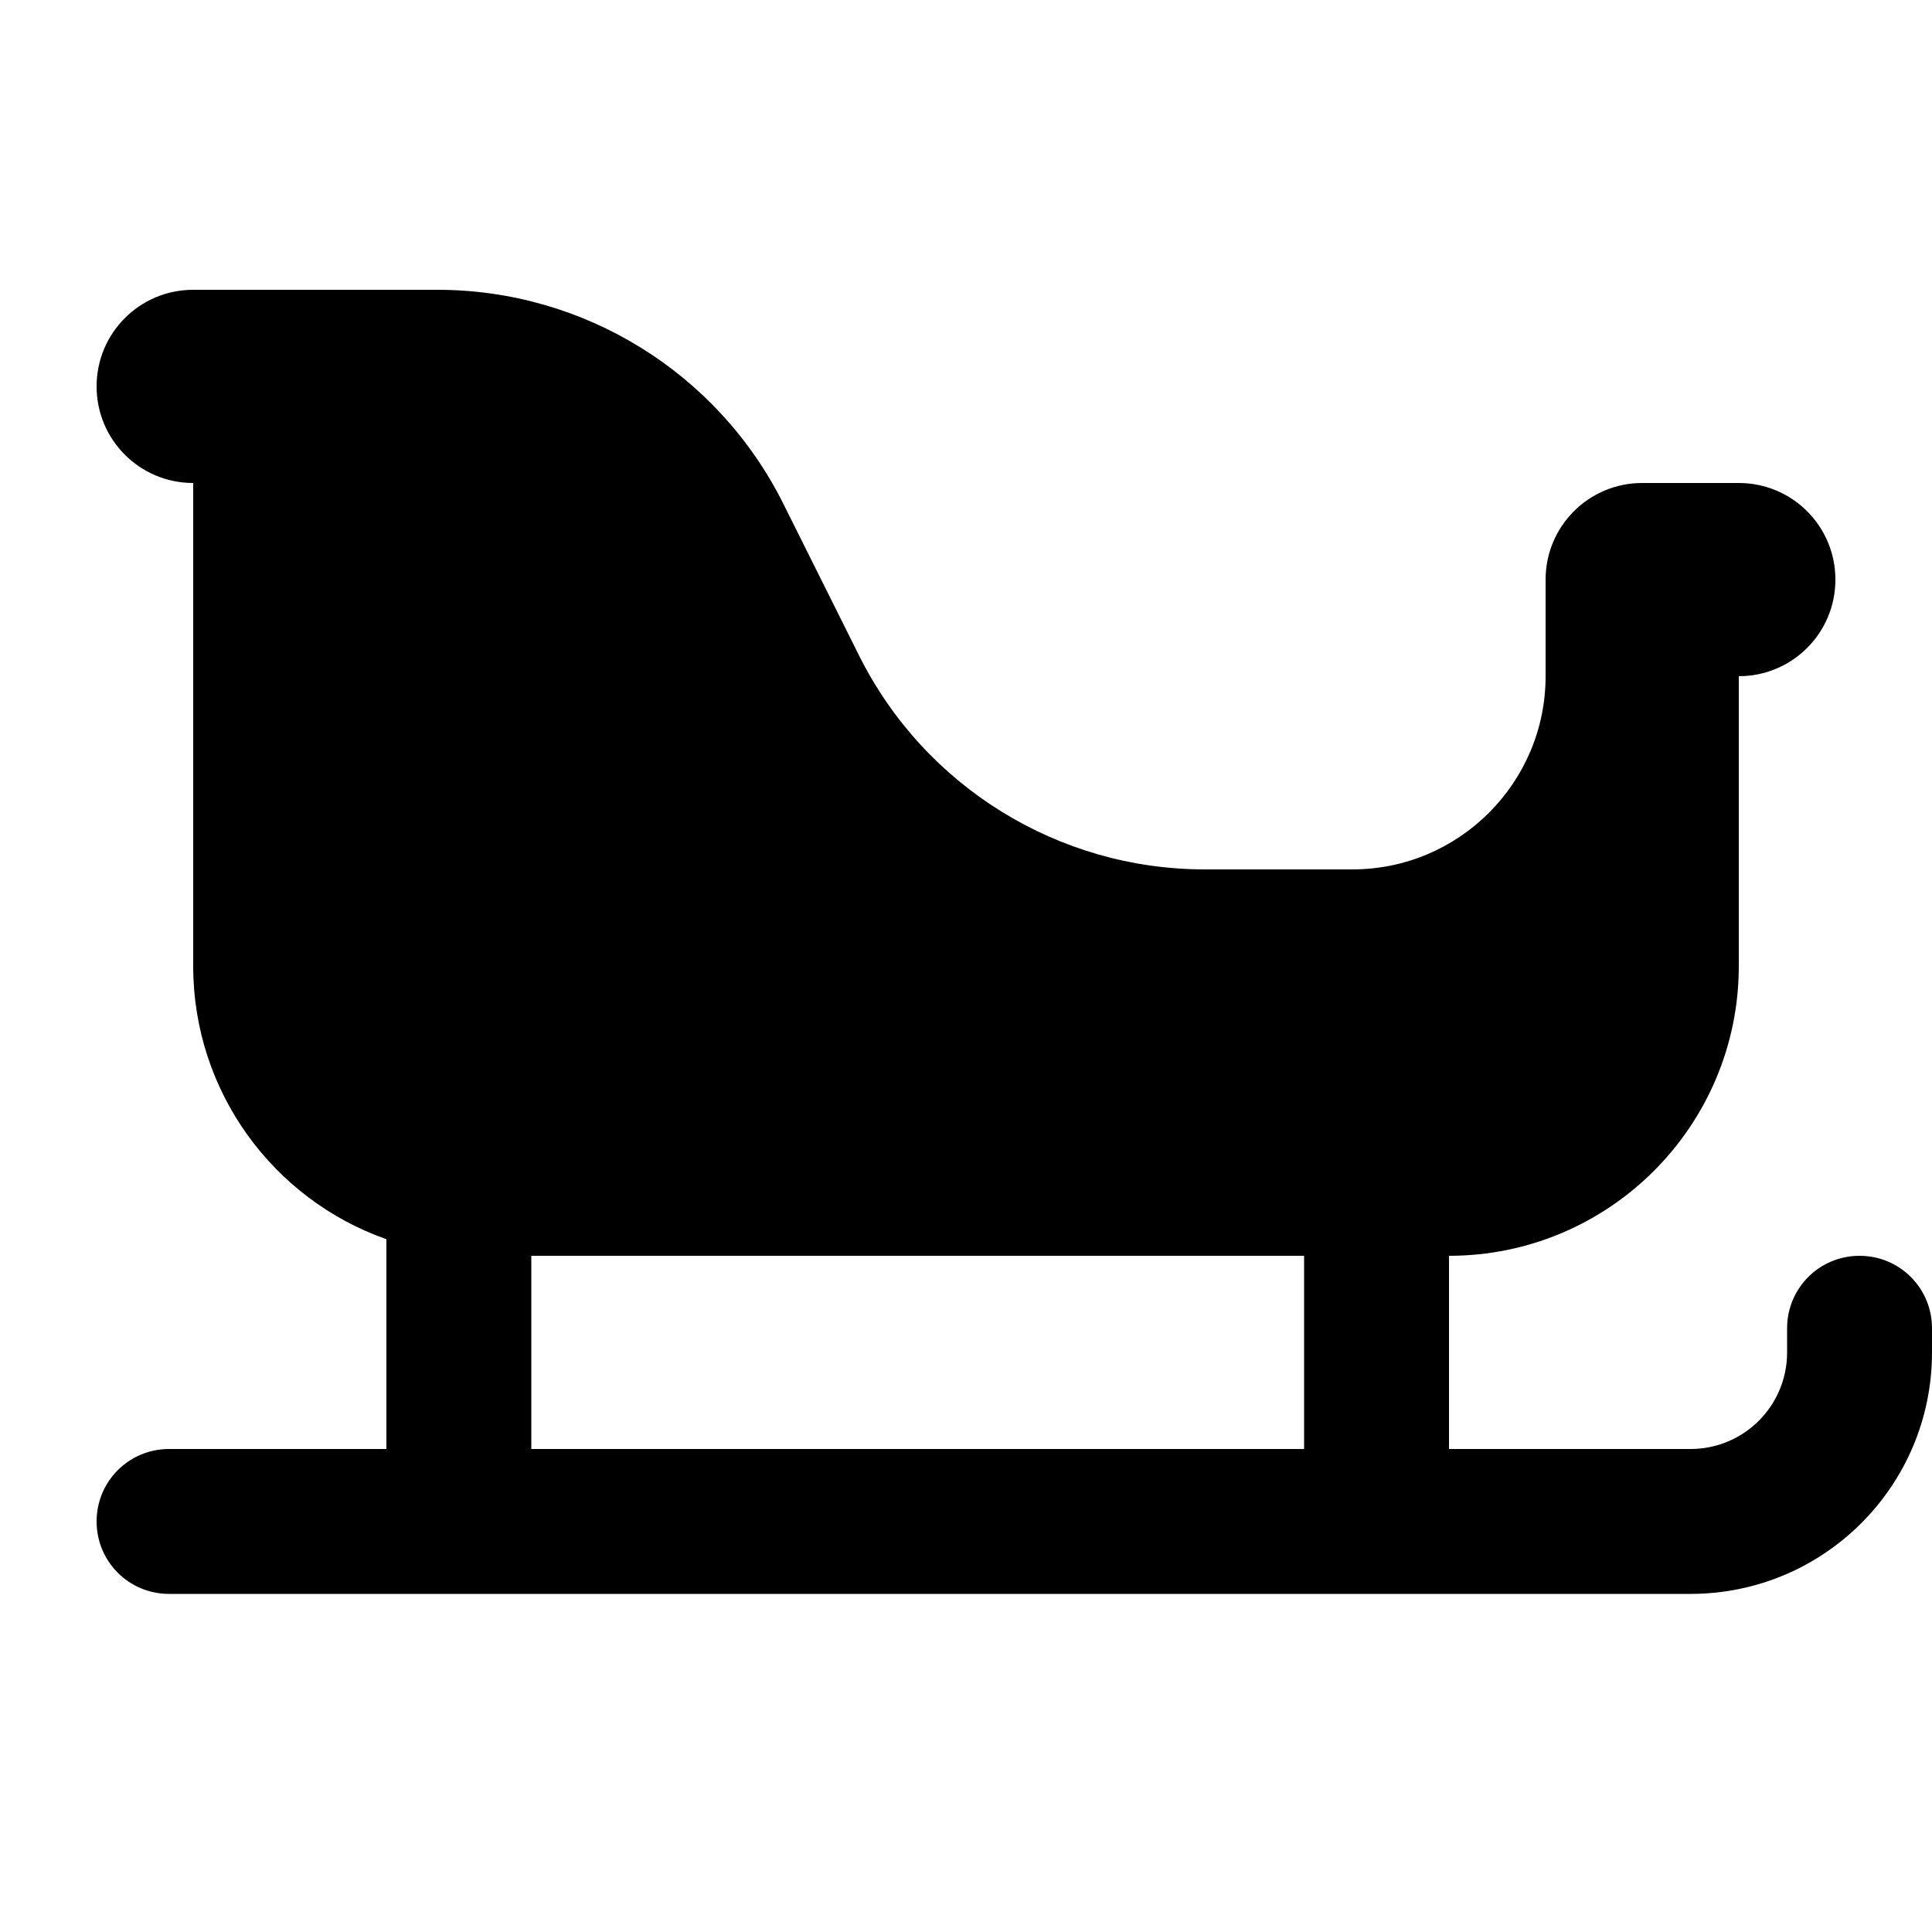
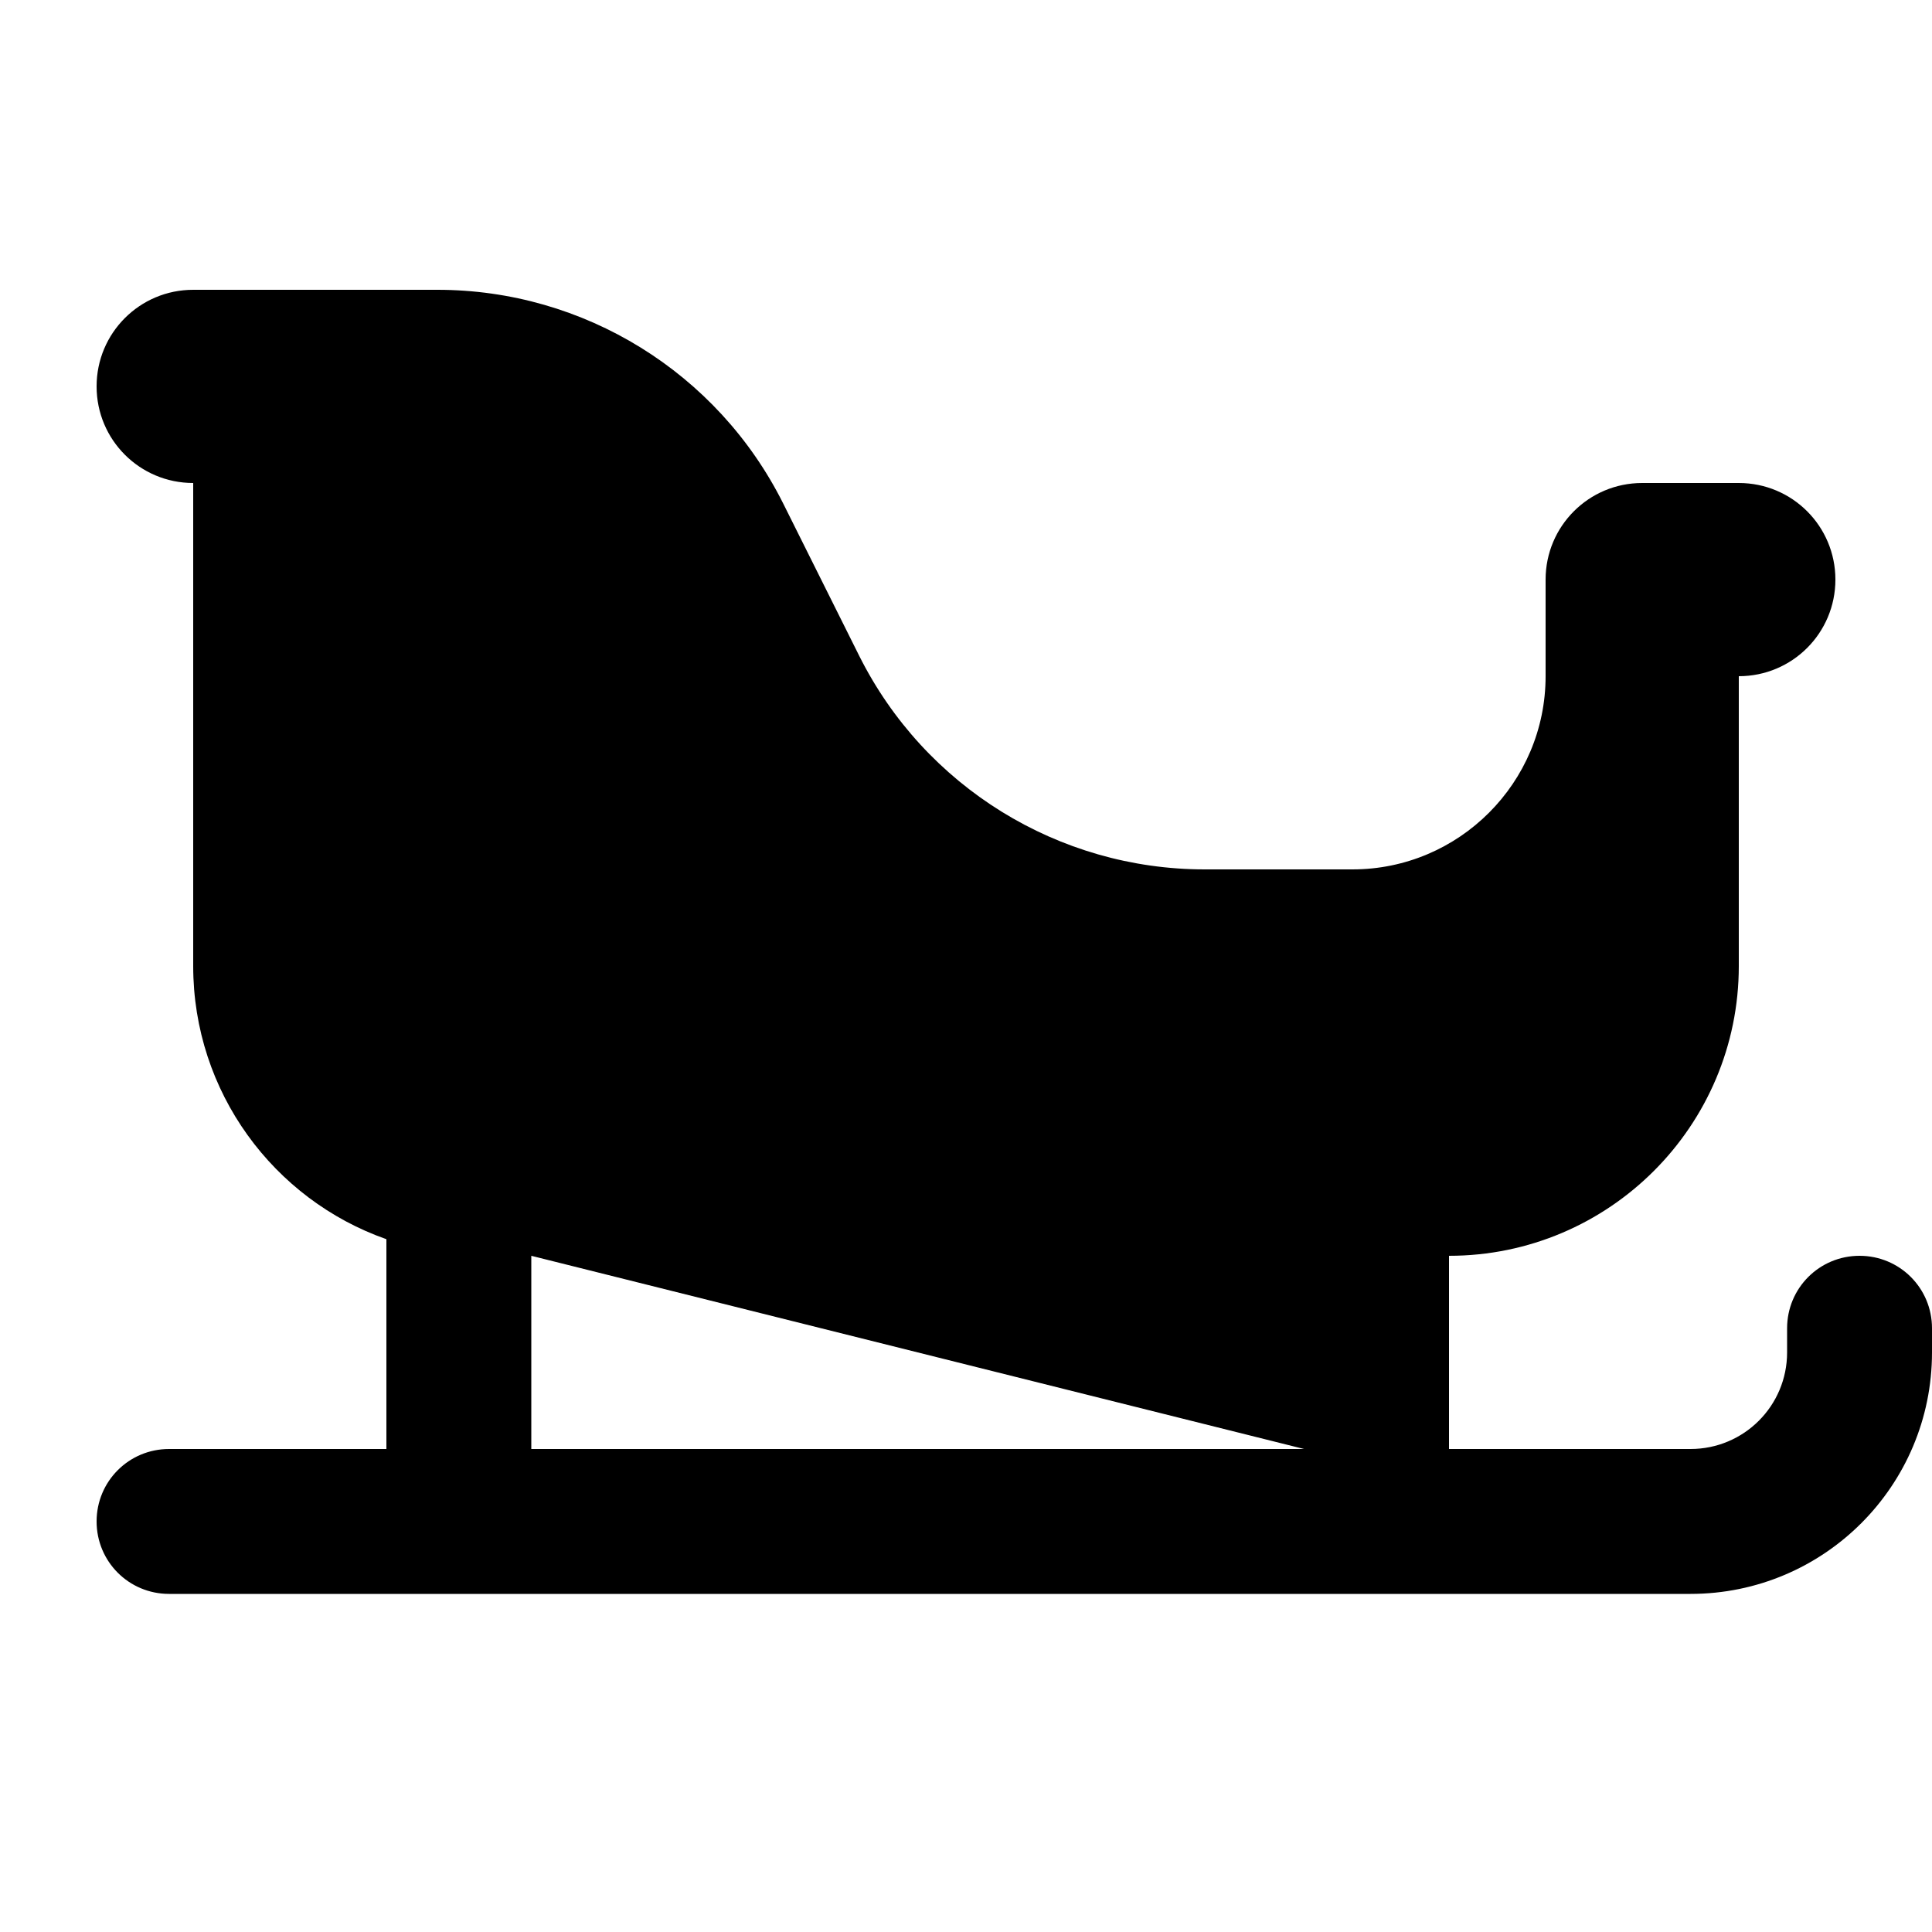
<svg xmlns="http://www.w3.org/2000/svg" viewBox="0 0 640 640">
-   <path fill="currentColor" d="M64 96C46.3 96 32 110.3 32 128C32 145.7 46.3 160 64 160L64 320C64 361.8 90.7 397.4 128 410.5L128 480L56 480C42.7 480 32 490.7 32 504C32 517.3 42.7 528 56 528L560 528C604.2 528 640 492.2 640 448L640 440C640 426.7 629.3 416 616 416C602.7 416 592 426.7 592 440L592 448C592 465.7 577.7 480 560 480L480 480L480 416C533 416 576 373 576 320L576 224C593.7 224 608 209.7 608 192C608 174.3 593.7 160 576 160L544 160C526.3 160 512 174.3 512 192L512 224C512 259.3 483.3 288 448 288L399.1 288C350.6 288 306.3 260.6 284.6 217.2L259.4 166.7C237.7 123.4 193.4 96 144.9 96L64 96zM432 480L176 480L176 416L432 416L432 480z" />
+   <path fill="currentColor" d="M64 96C46.3 96 32 110.3 32 128C32 145.7 46.3 160 64 160L64 320C64 361.8 90.7 397.4 128 410.5L128 480L56 480C42.7 480 32 490.7 32 504C32 517.3 42.7 528 56 528L560 528C604.2 528 640 492.2 640 448L640 440C640 426.7 629.3 416 616 416C602.7 416 592 426.7 592 440L592 448C592 465.7 577.7 480 560 480L480 480L480 416C533 416 576 373 576 320L576 224C593.7 224 608 209.7 608 192C608 174.3 593.7 160 576 160L544 160C526.3 160 512 174.3 512 192L512 224C512 259.3 483.3 288 448 288L399.1 288C350.6 288 306.3 260.6 284.6 217.2L259.4 166.7C237.7 123.4 193.4 96 144.9 96L64 96zM432 480L176 480L176 416L432 480z" />
</svg>